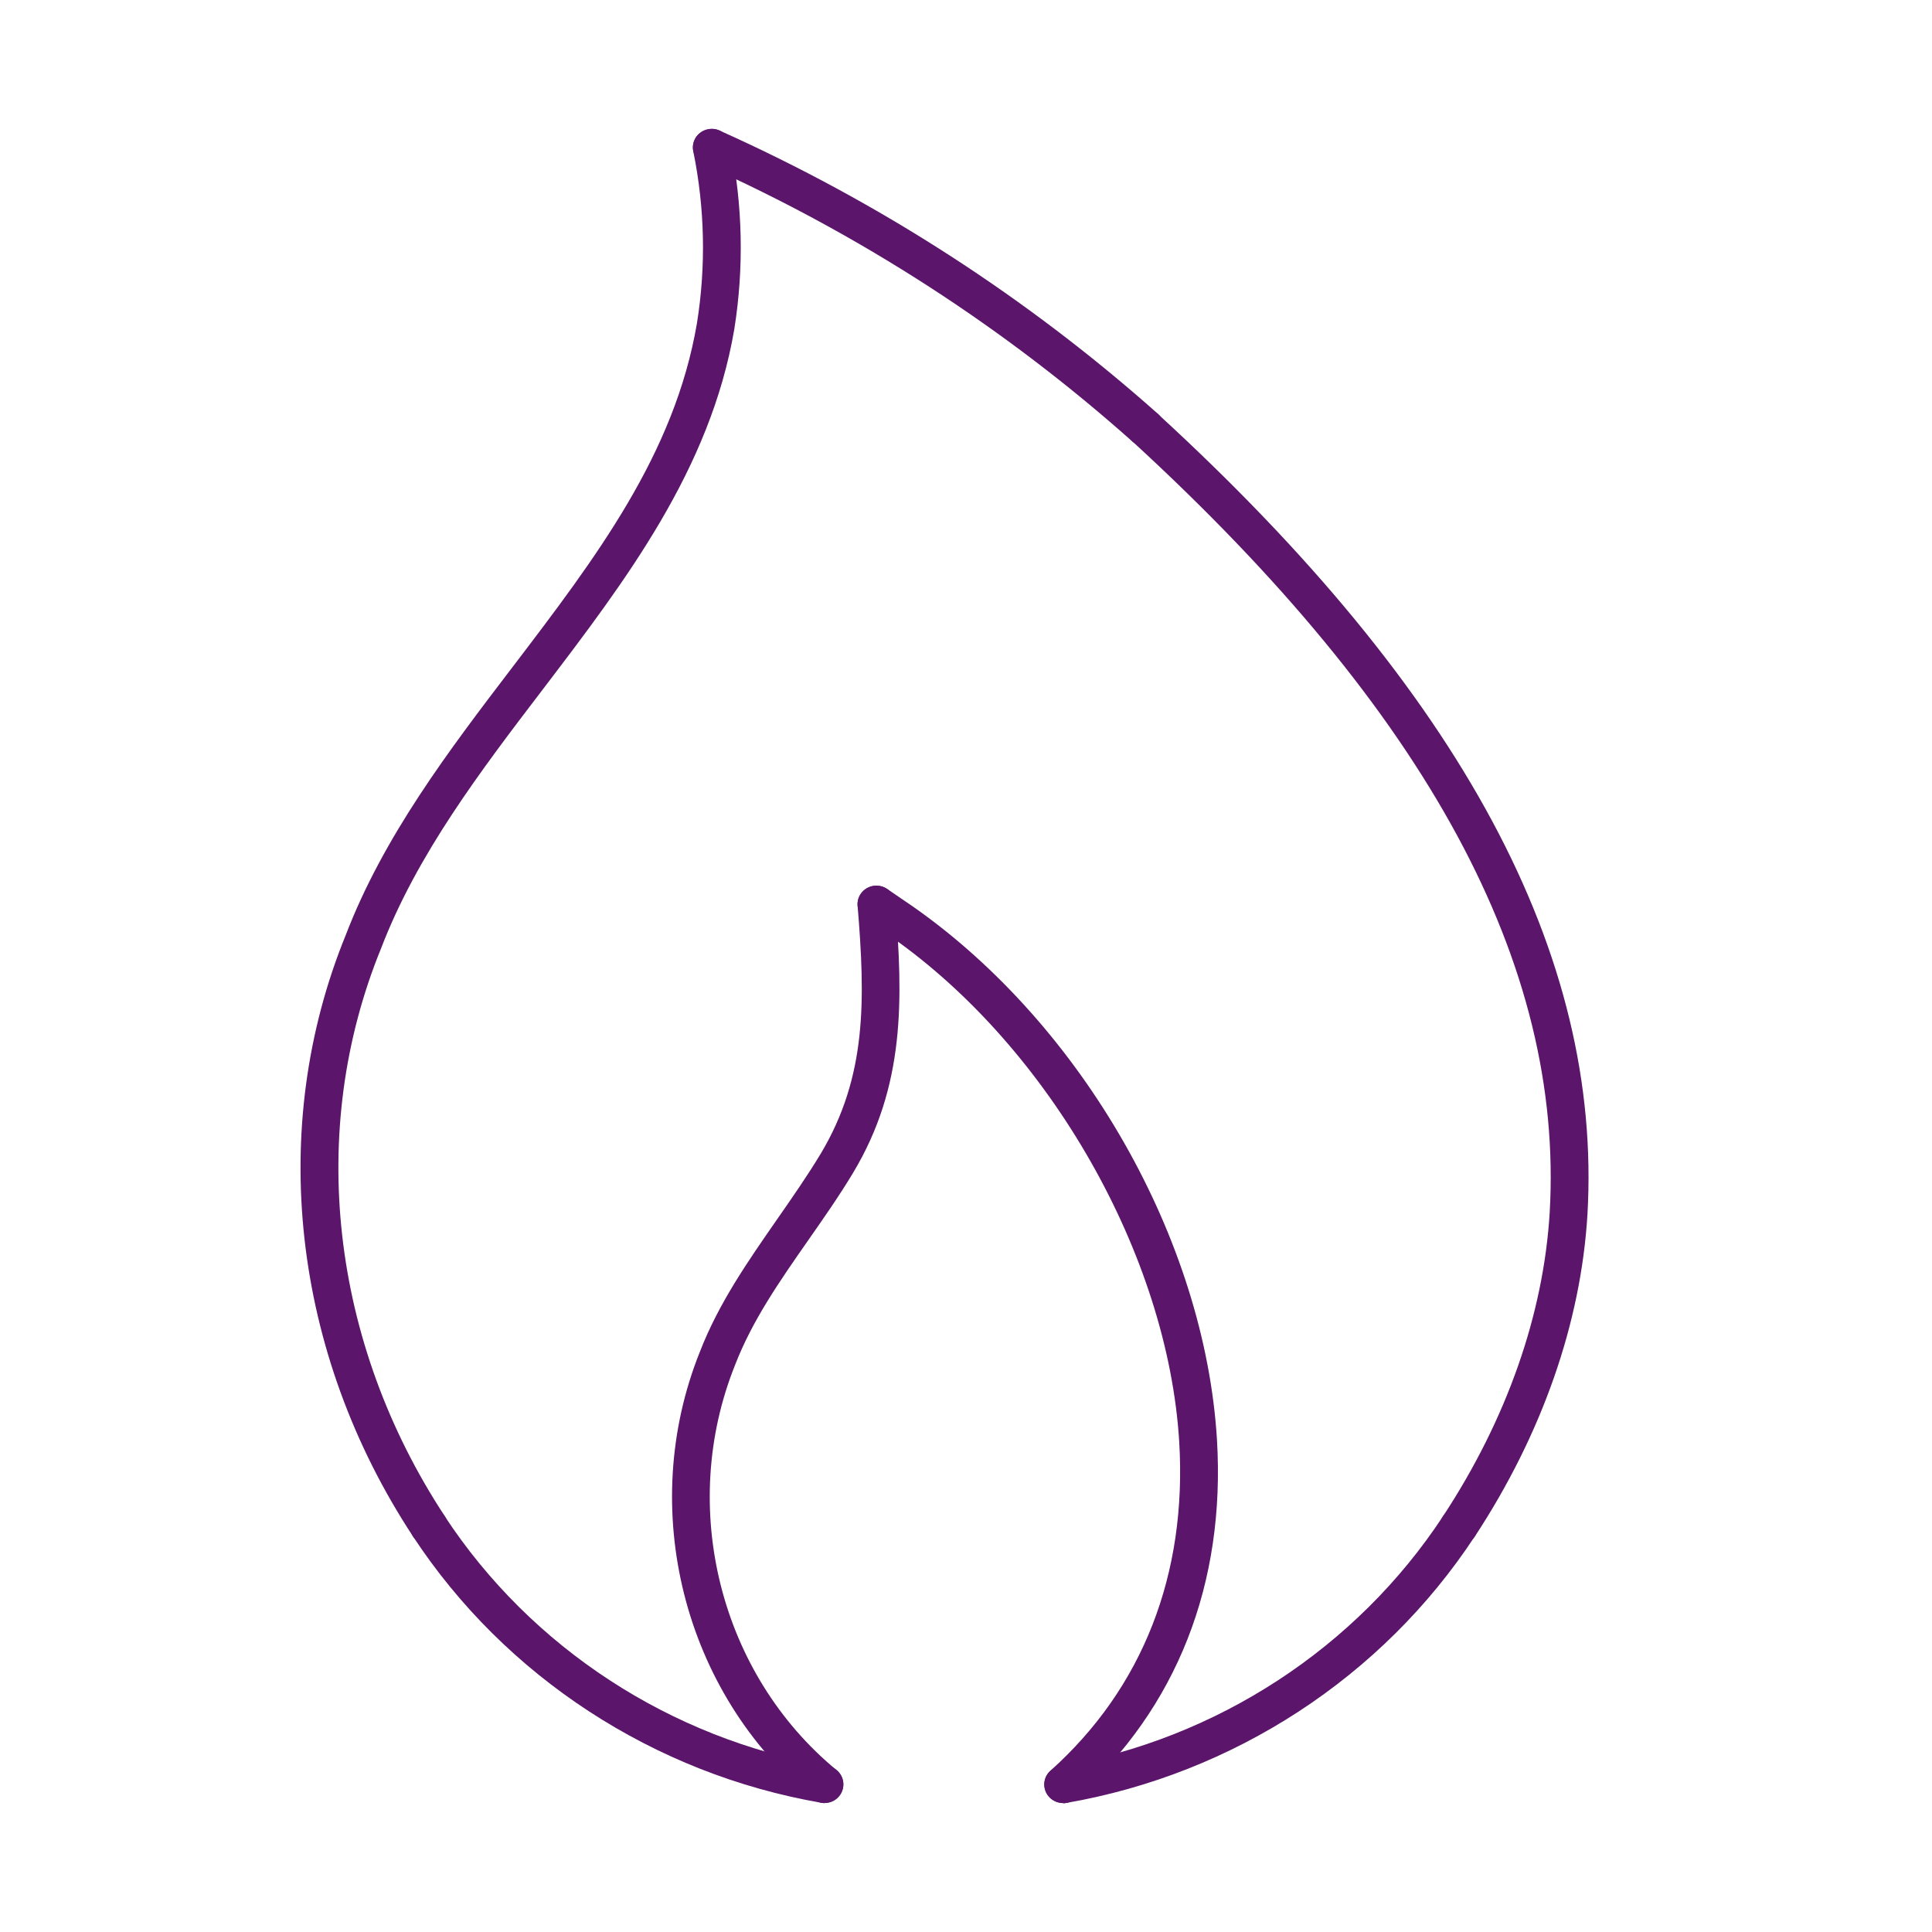
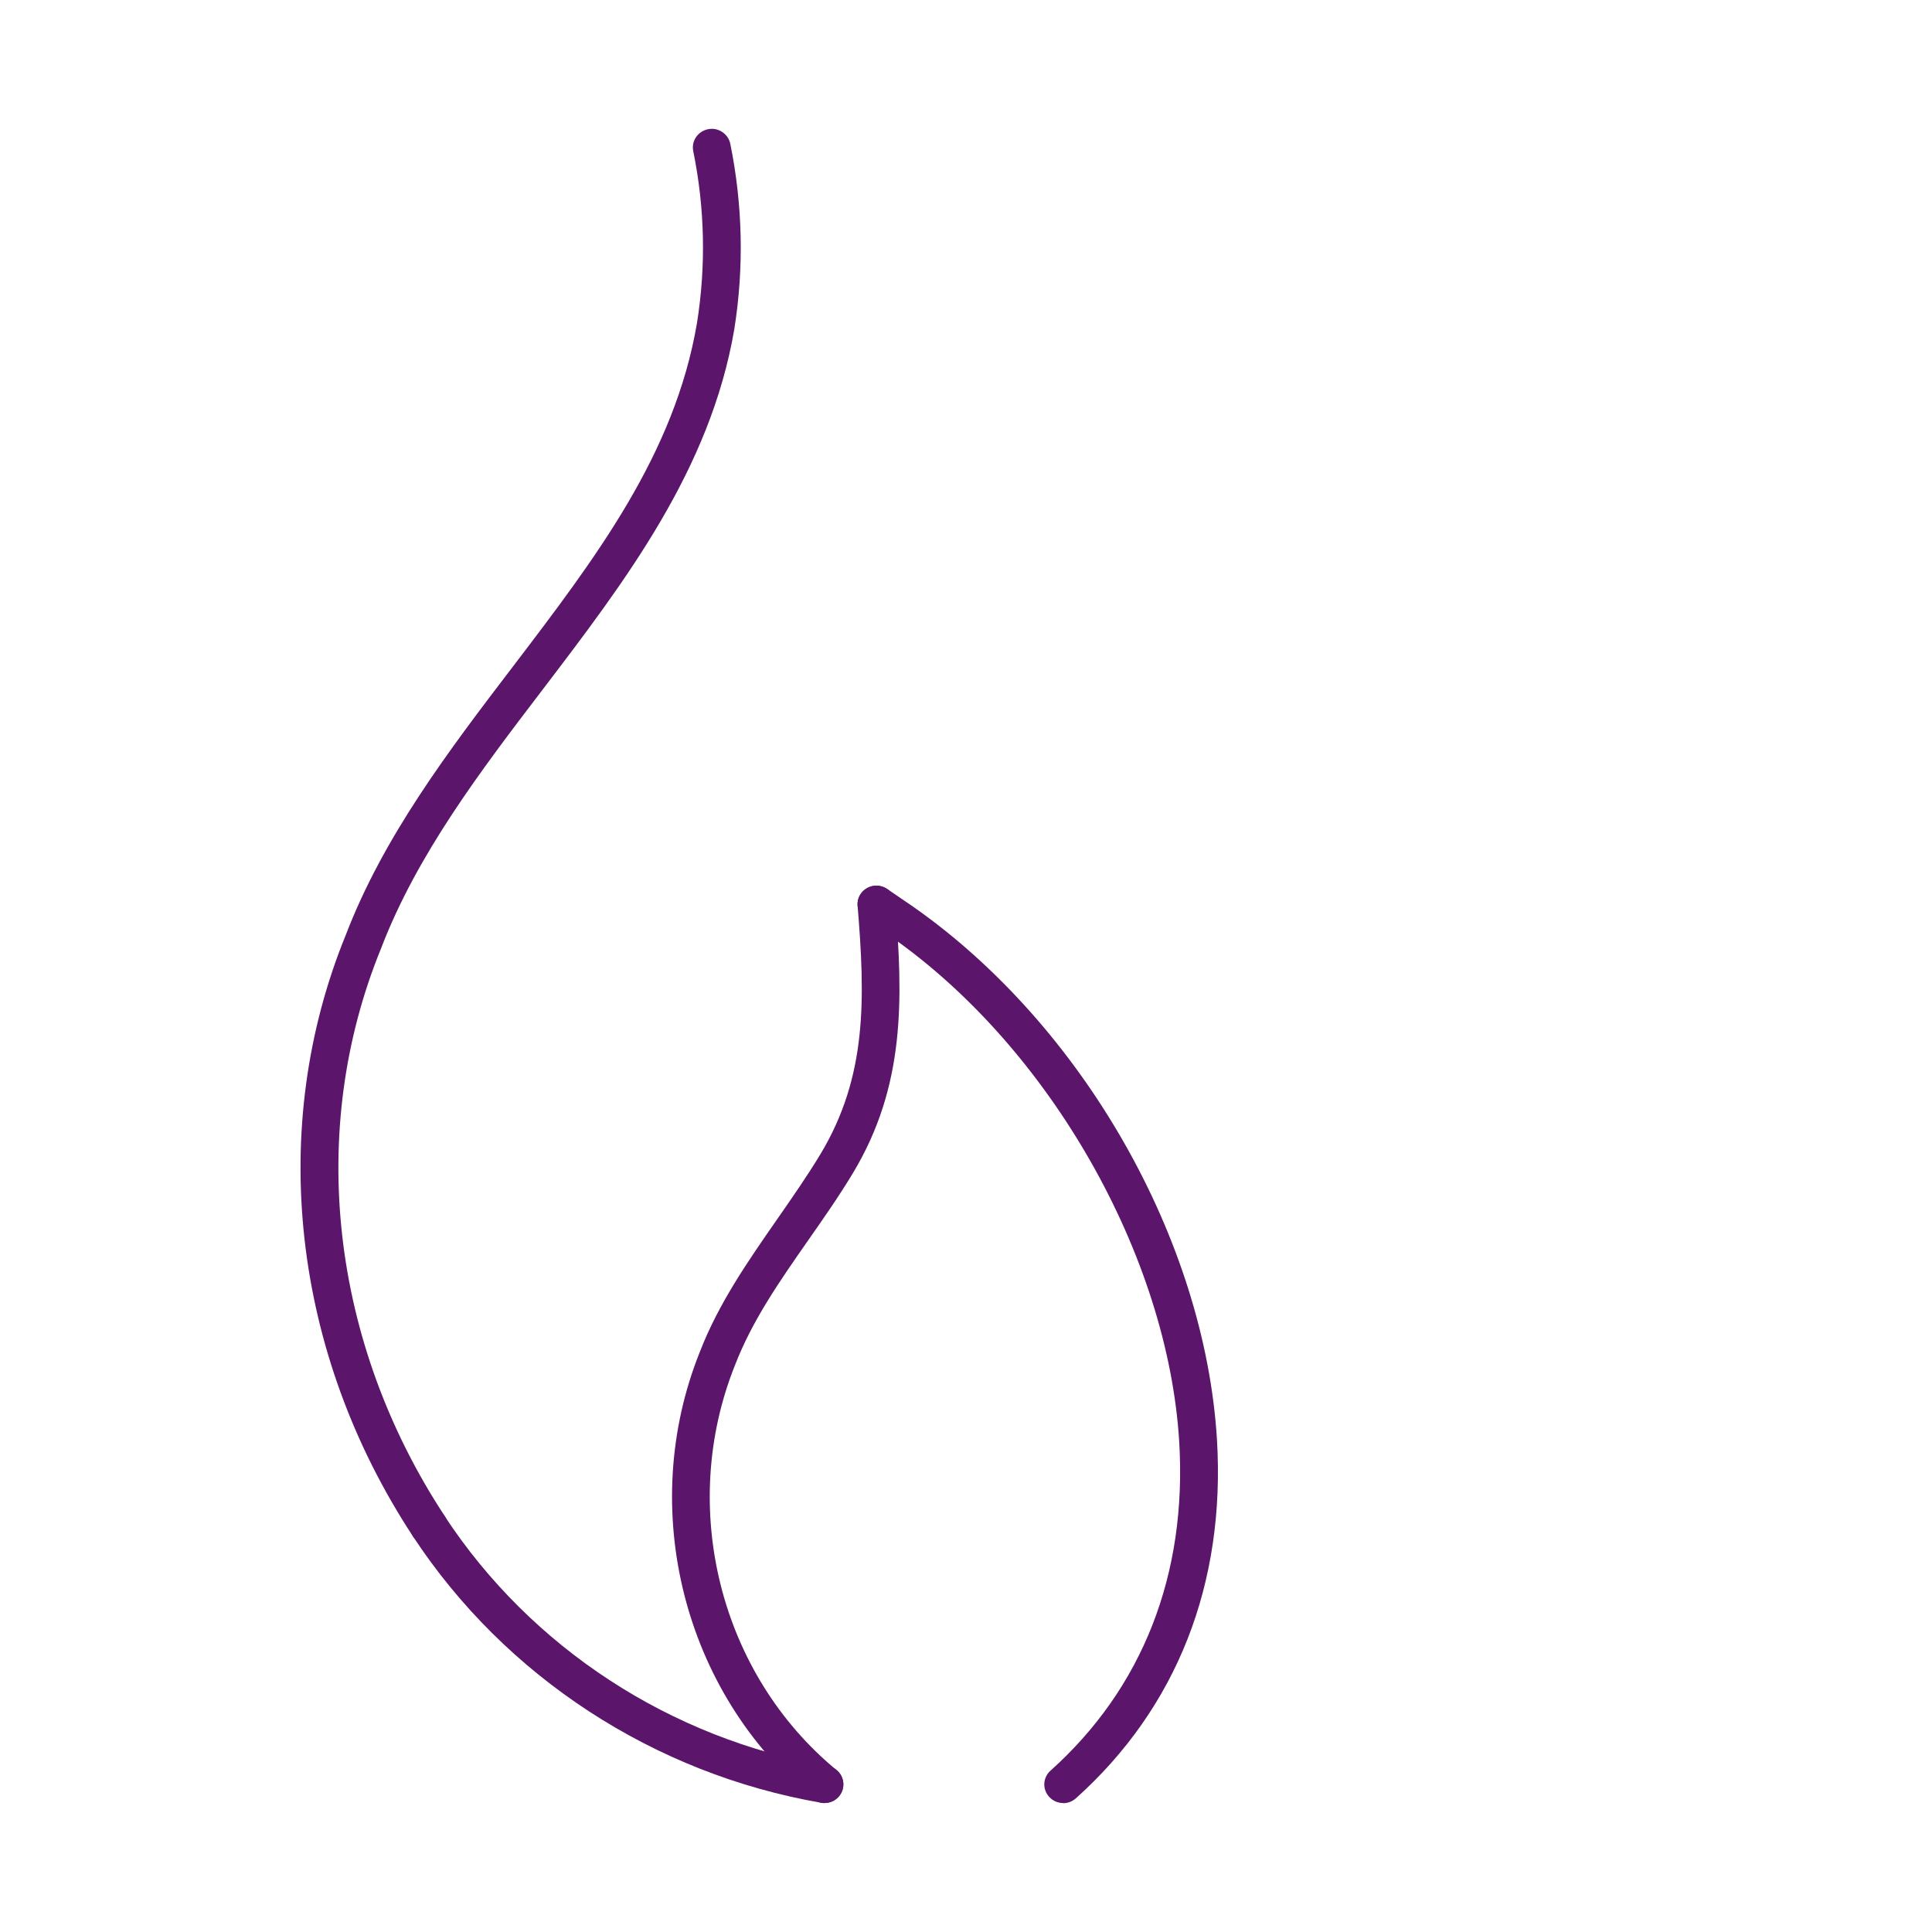
<svg xmlns="http://www.w3.org/2000/svg" width="95" height="95" viewBox="0 0 95 95" fill="none">
  <g id="Icons SEAI ">
    <g id="Vector">
-       <path d="M71.729 75.971C71.552 75.971 71.382 75.924 71.226 75.824C70.798 75.549 70.675 74.981 70.954 74.559C74.088 69.794 75.903 64.62 76.202 59.608C76.903 47.414 70.193 35.019 55.692 21.714C55.318 21.373 55.297 20.79 55.644 20.422C55.991 20.054 56.582 20.034 56.956 20.375C71.885 34.069 78.793 46.938 78.058 59.715C77.739 65.049 75.822 70.523 72.518 75.556C72.334 75.824 72.035 75.971 71.736 75.971H71.729Z" fill="#5B156A" />
-       <path d="M56.318 21.954C56.094 21.954 55.876 21.874 55.693 21.72C49.411 16.125 42.32 11.541 34.618 8.087C34.149 7.88 33.945 7.338 34.156 6.876C34.366 6.414 34.924 6.22 35.386 6.421C43.265 9.955 50.519 14.639 56.944 20.355C57.324 20.696 57.352 21.272 57.012 21.647C56.828 21.847 56.577 21.948 56.325 21.948L56.318 21.954Z" fill="#5B156A" />
      <path d="M52.28 88.659C52.028 88.659 51.777 88.559 51.593 88.358C51.246 87.984 51.274 87.408 51.654 87.067C56.189 83.004 58.378 77.409 57.984 70.891C57.426 61.735 51.614 51.535 43.85 46.088L42.565 45.211C42.144 44.923 42.041 44.354 42.334 43.939C42.626 43.531 43.204 43.424 43.626 43.712L44.917 44.595C53.245 50.438 59.241 60.959 59.84 70.783C60.268 77.871 57.868 83.975 52.905 88.425C52.722 88.586 52.504 88.666 52.28 88.666V88.659Z" fill="#5B156A" />
      <path d="M40.545 88.66C40.334 88.66 40.124 88.593 39.947 88.446C33.604 83.219 31.32 74.177 34.413 66.474C35.338 64.078 36.799 61.99 38.207 59.962C38.934 58.918 39.689 57.834 40.348 56.743C42.646 52.915 42.544 49.113 42.17 44.535C42.129 44.034 42.51 43.592 43.02 43.552C43.53 43.518 43.978 43.886 44.019 44.388C44.407 49.127 44.516 53.397 41.946 57.673C41.259 58.818 40.484 59.922 39.736 60.993C38.322 63.021 36.99 64.928 36.14 67.13C33.339 74.124 35.399 82.309 41.137 87.04C41.531 87.368 41.579 87.944 41.252 88.332C41.069 88.553 40.804 88.66 40.538 88.66H40.545Z" fill="#5B156A" />
-       <path d="M52.274 88.66C51.832 88.66 51.437 88.346 51.363 87.904C51.274 87.409 51.614 86.933 52.117 86.846C59.833 85.514 66.698 81.031 70.954 74.559C71.233 74.131 71.812 74.01 72.24 74.291C72.669 74.565 72.791 75.134 72.512 75.556C67.978 82.456 60.663 87.228 52.437 88.653C52.382 88.667 52.328 88.667 52.274 88.667V88.66Z" fill="#5B156A" />
      <path d="M40.545 88.66C40.491 88.66 40.438 88.659 40.383 88.645C32.164 87.226 24.842 82.448 20.308 75.548C20.029 75.126 20.151 74.557 20.579 74.283C21.008 74.015 21.586 74.122 21.864 74.551C26.12 81.029 32.986 85.506 40.703 86.838C41.206 86.925 41.546 87.4 41.457 87.896C41.382 88.337 40.988 88.652 40.546 88.652L40.545 88.66Z" fill="#5B156A" />
      <path d="M21.089 75.97C20.783 75.97 20.484 75.822 20.308 75.548C14.366 66.513 13.128 55.458 17.003 45.974C18.859 41.129 22.075 36.899 25.195 32.81C29.295 27.429 33.17 22.349 34.271 15.891C34.72 13.08 34.659 10.229 34.088 7.431C33.986 6.936 34.312 6.454 34.815 6.354C35.304 6.247 35.808 6.575 35.91 7.07C36.521 10.082 36.589 13.153 36.107 16.185C34.931 23.092 30.736 28.587 26.684 33.907C23.645 37.889 20.505 42.012 18.737 46.637C15.079 55.585 16.256 66.012 21.871 74.552C22.15 74.973 22.027 75.542 21.599 75.817C21.443 75.91 21.266 75.964 21.089 75.964V75.97Z" fill="#5B156A" />
    </g>
  </g>
</svg>